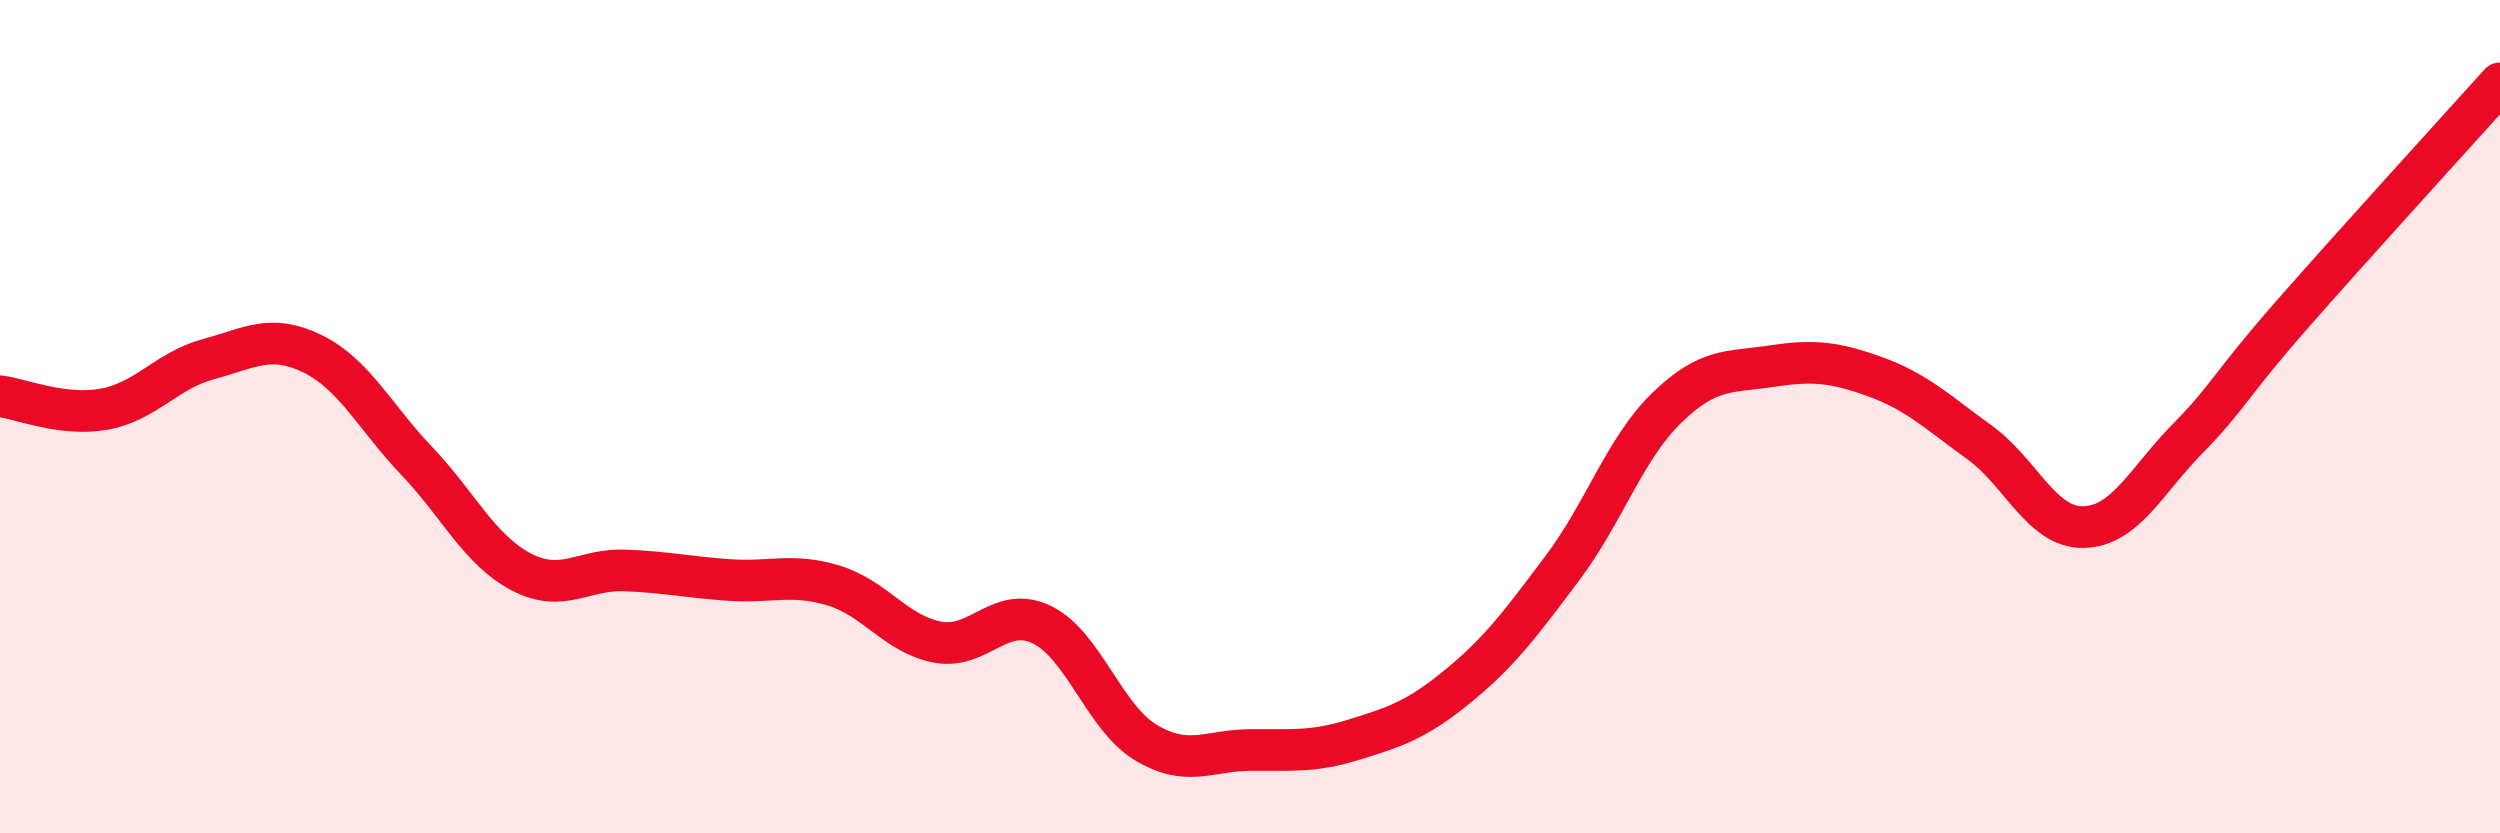
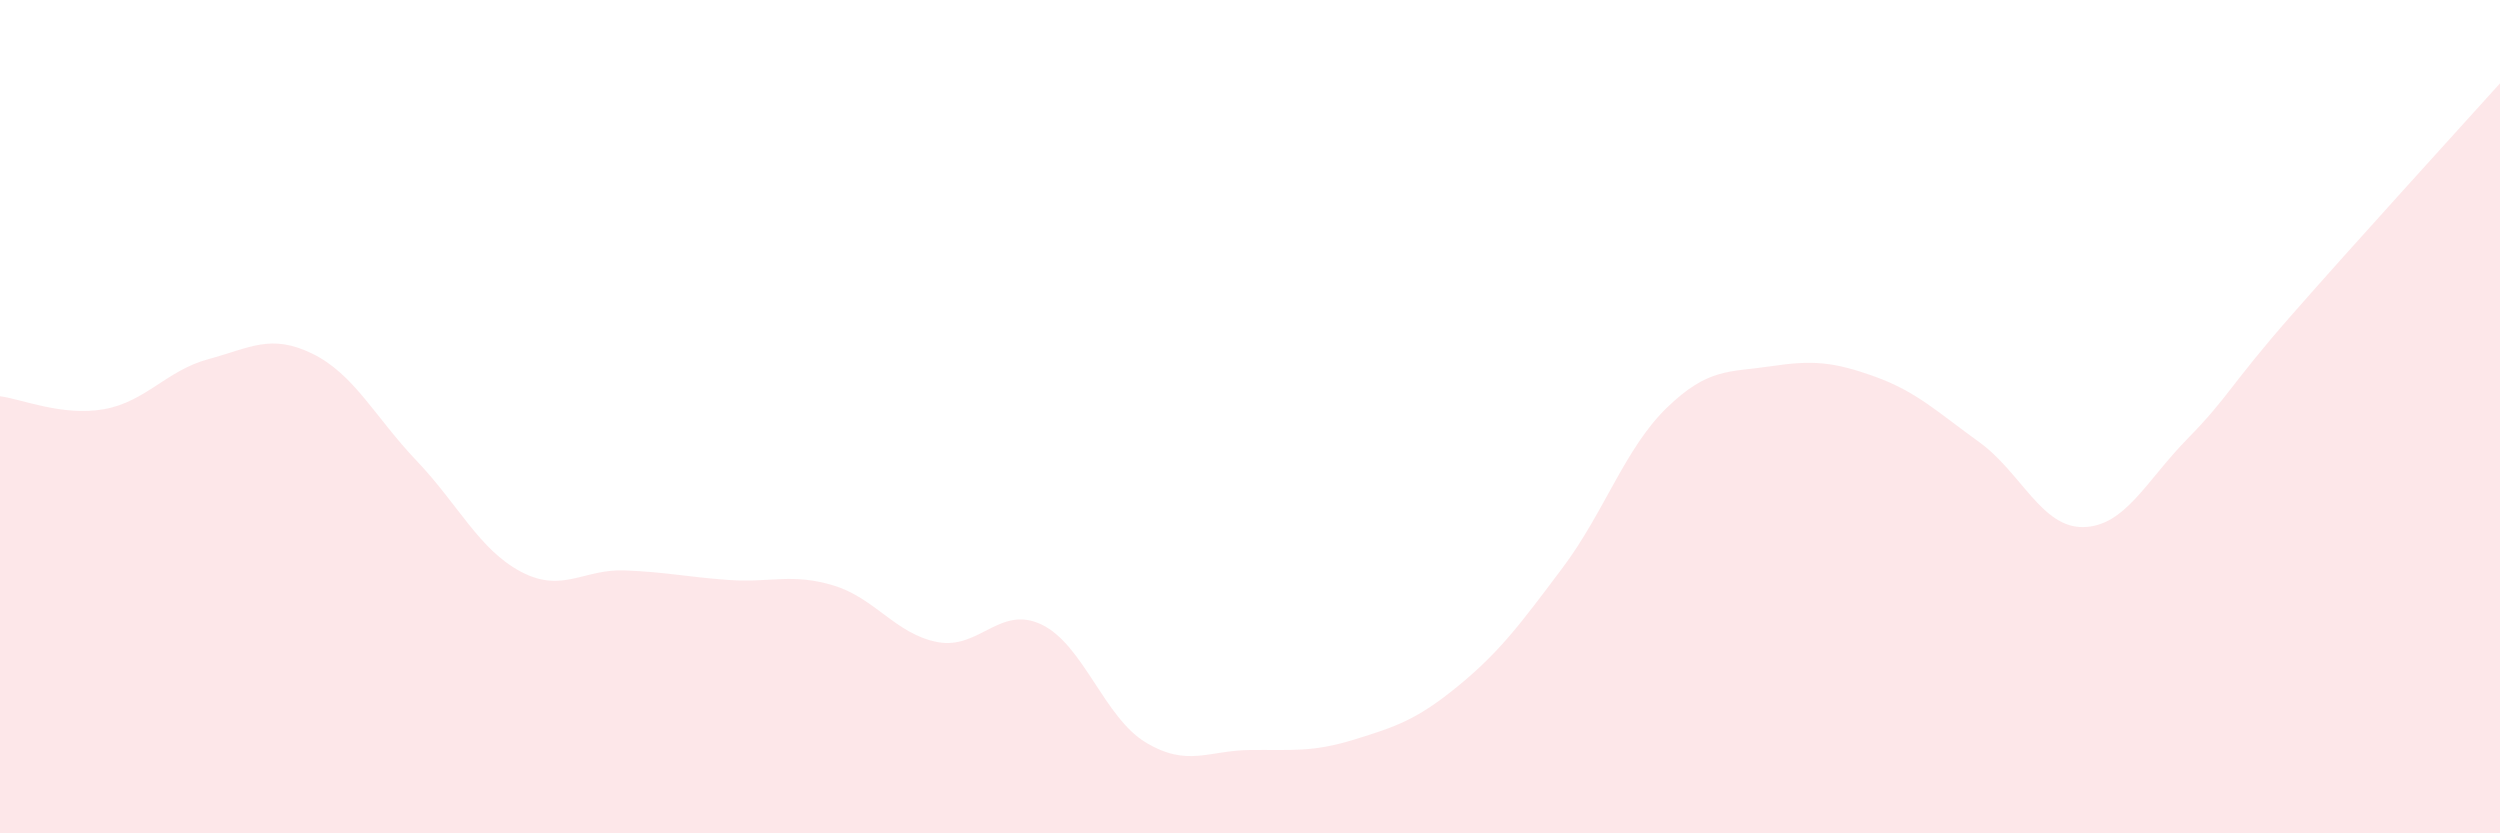
<svg xmlns="http://www.w3.org/2000/svg" width="60" height="20" viewBox="0 0 60 20">
  <path d="M 0,9.51 C 0.5,9.57 1.5,10 2.5,9.82 C 3.5,9.64 4,8.89 5,8.62 C 6,8.35 6.5,8 7.5,8.49 C 8.5,8.98 9,10.01 10,11.06 C 11,12.11 11.5,13.19 12.5,13.72 C 13.5,14.25 14,13.65 15,13.69 C 16,13.73 16.5,13.85 17.5,13.92 C 18.5,13.99 19,13.75 20,14.05 C 21,14.35 21.5,15.22 22.5,15.41 C 23.5,15.6 24,14.51 25,14.99 C 26,15.47 26.5,17.22 27.5,17.82 C 28.5,18.42 29,18.01 30,18 C 31,17.99 31.5,18.06 32.5,17.75 C 33.5,17.44 34,17.28 35,16.46 C 36,15.64 36.5,14.96 37.5,13.63 C 38.5,12.3 39,10.76 40,9.79 C 41,8.82 41.5,8.94 42.5,8.79 C 43.5,8.64 44,8.68 45,9.04 C 46,9.4 46.5,9.89 47.5,10.61 C 48.5,11.33 49,12.67 50,12.65 C 51,12.63 51.5,11.55 52.5,10.53 C 53.5,9.51 53.5,9.27 55,7.56 C 56.5,5.85 59,3.11 60,2L60 20L0 20Z" fill="#EB0A25" opacity="0.1" stroke-linecap="round" stroke-linejoin="round" />
-   <path d="M 0,9.51 C 0.5,9.57 1.5,10 2.5,9.82 C 3.5,9.64 4,8.89 5,8.62 C 6,8.35 6.5,8 7.5,8.49 C 8.5,8.98 9,10.01 10,11.06 C 11,12.11 11.5,13.19 12.5,13.72 C 13.5,14.25 14,13.65 15,13.69 C 16,13.73 16.5,13.85 17.5,13.92 C 18.5,13.99 19,13.75 20,14.05 C 21,14.35 21.5,15.22 22.5,15.41 C 23.5,15.6 24,14.51 25,14.99 C 26,15.47 26.5,17.22 27.5,17.82 C 28.5,18.42 29,18.01 30,18 C 31,17.99 31.5,18.06 32.5,17.75 C 33.5,17.44 34,17.28 35,16.46 C 36,15.64 36.5,14.96 37.5,13.63 C 38.5,12.3 39,10.76 40,9.79 C 41,8.82 41.5,8.94 42.5,8.79 C 43.5,8.64 44,8.68 45,9.04 C 46,9.4 46.5,9.89 47.5,10.61 C 48.5,11.33 49,12.67 50,12.65 C 51,12.63 51.5,11.55 52.5,10.53 C 53.5,9.51 53.5,9.27 55,7.56 C 56.5,5.85 59,3.11 60,2" stroke="#EB0A25" stroke-width="1" fill="none" stroke-linecap="round" stroke-linejoin="round" />
</svg>